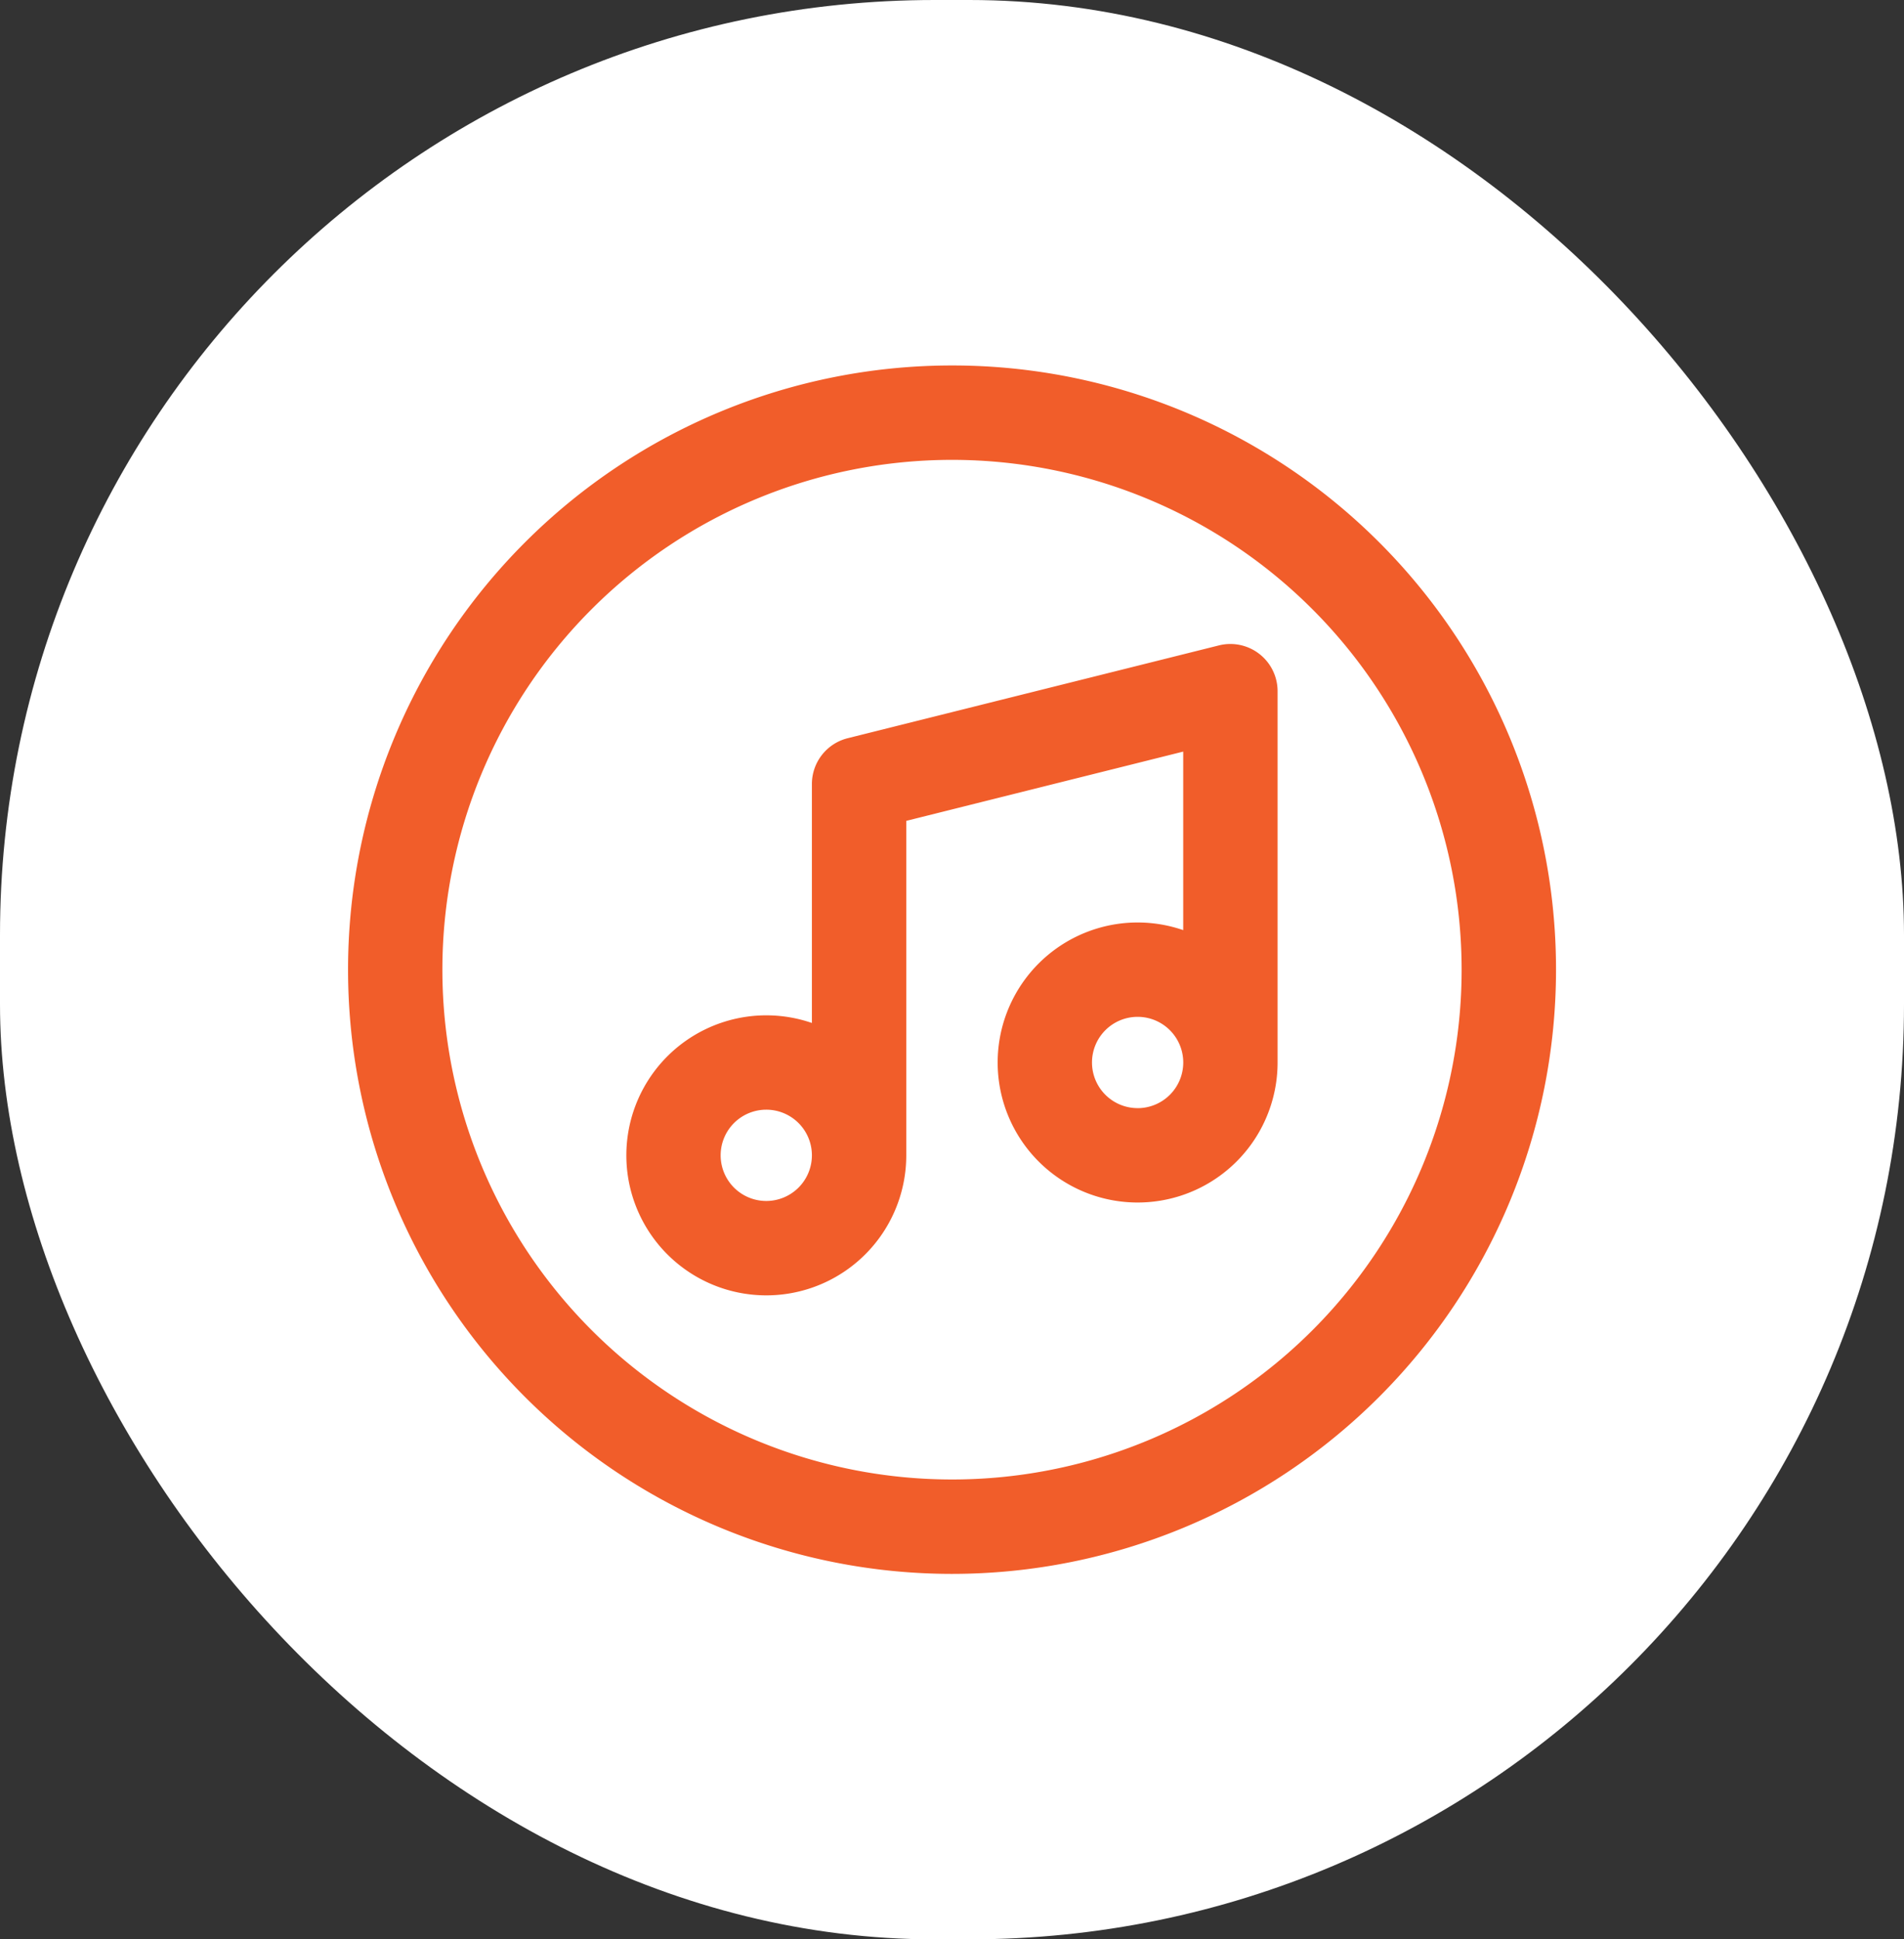
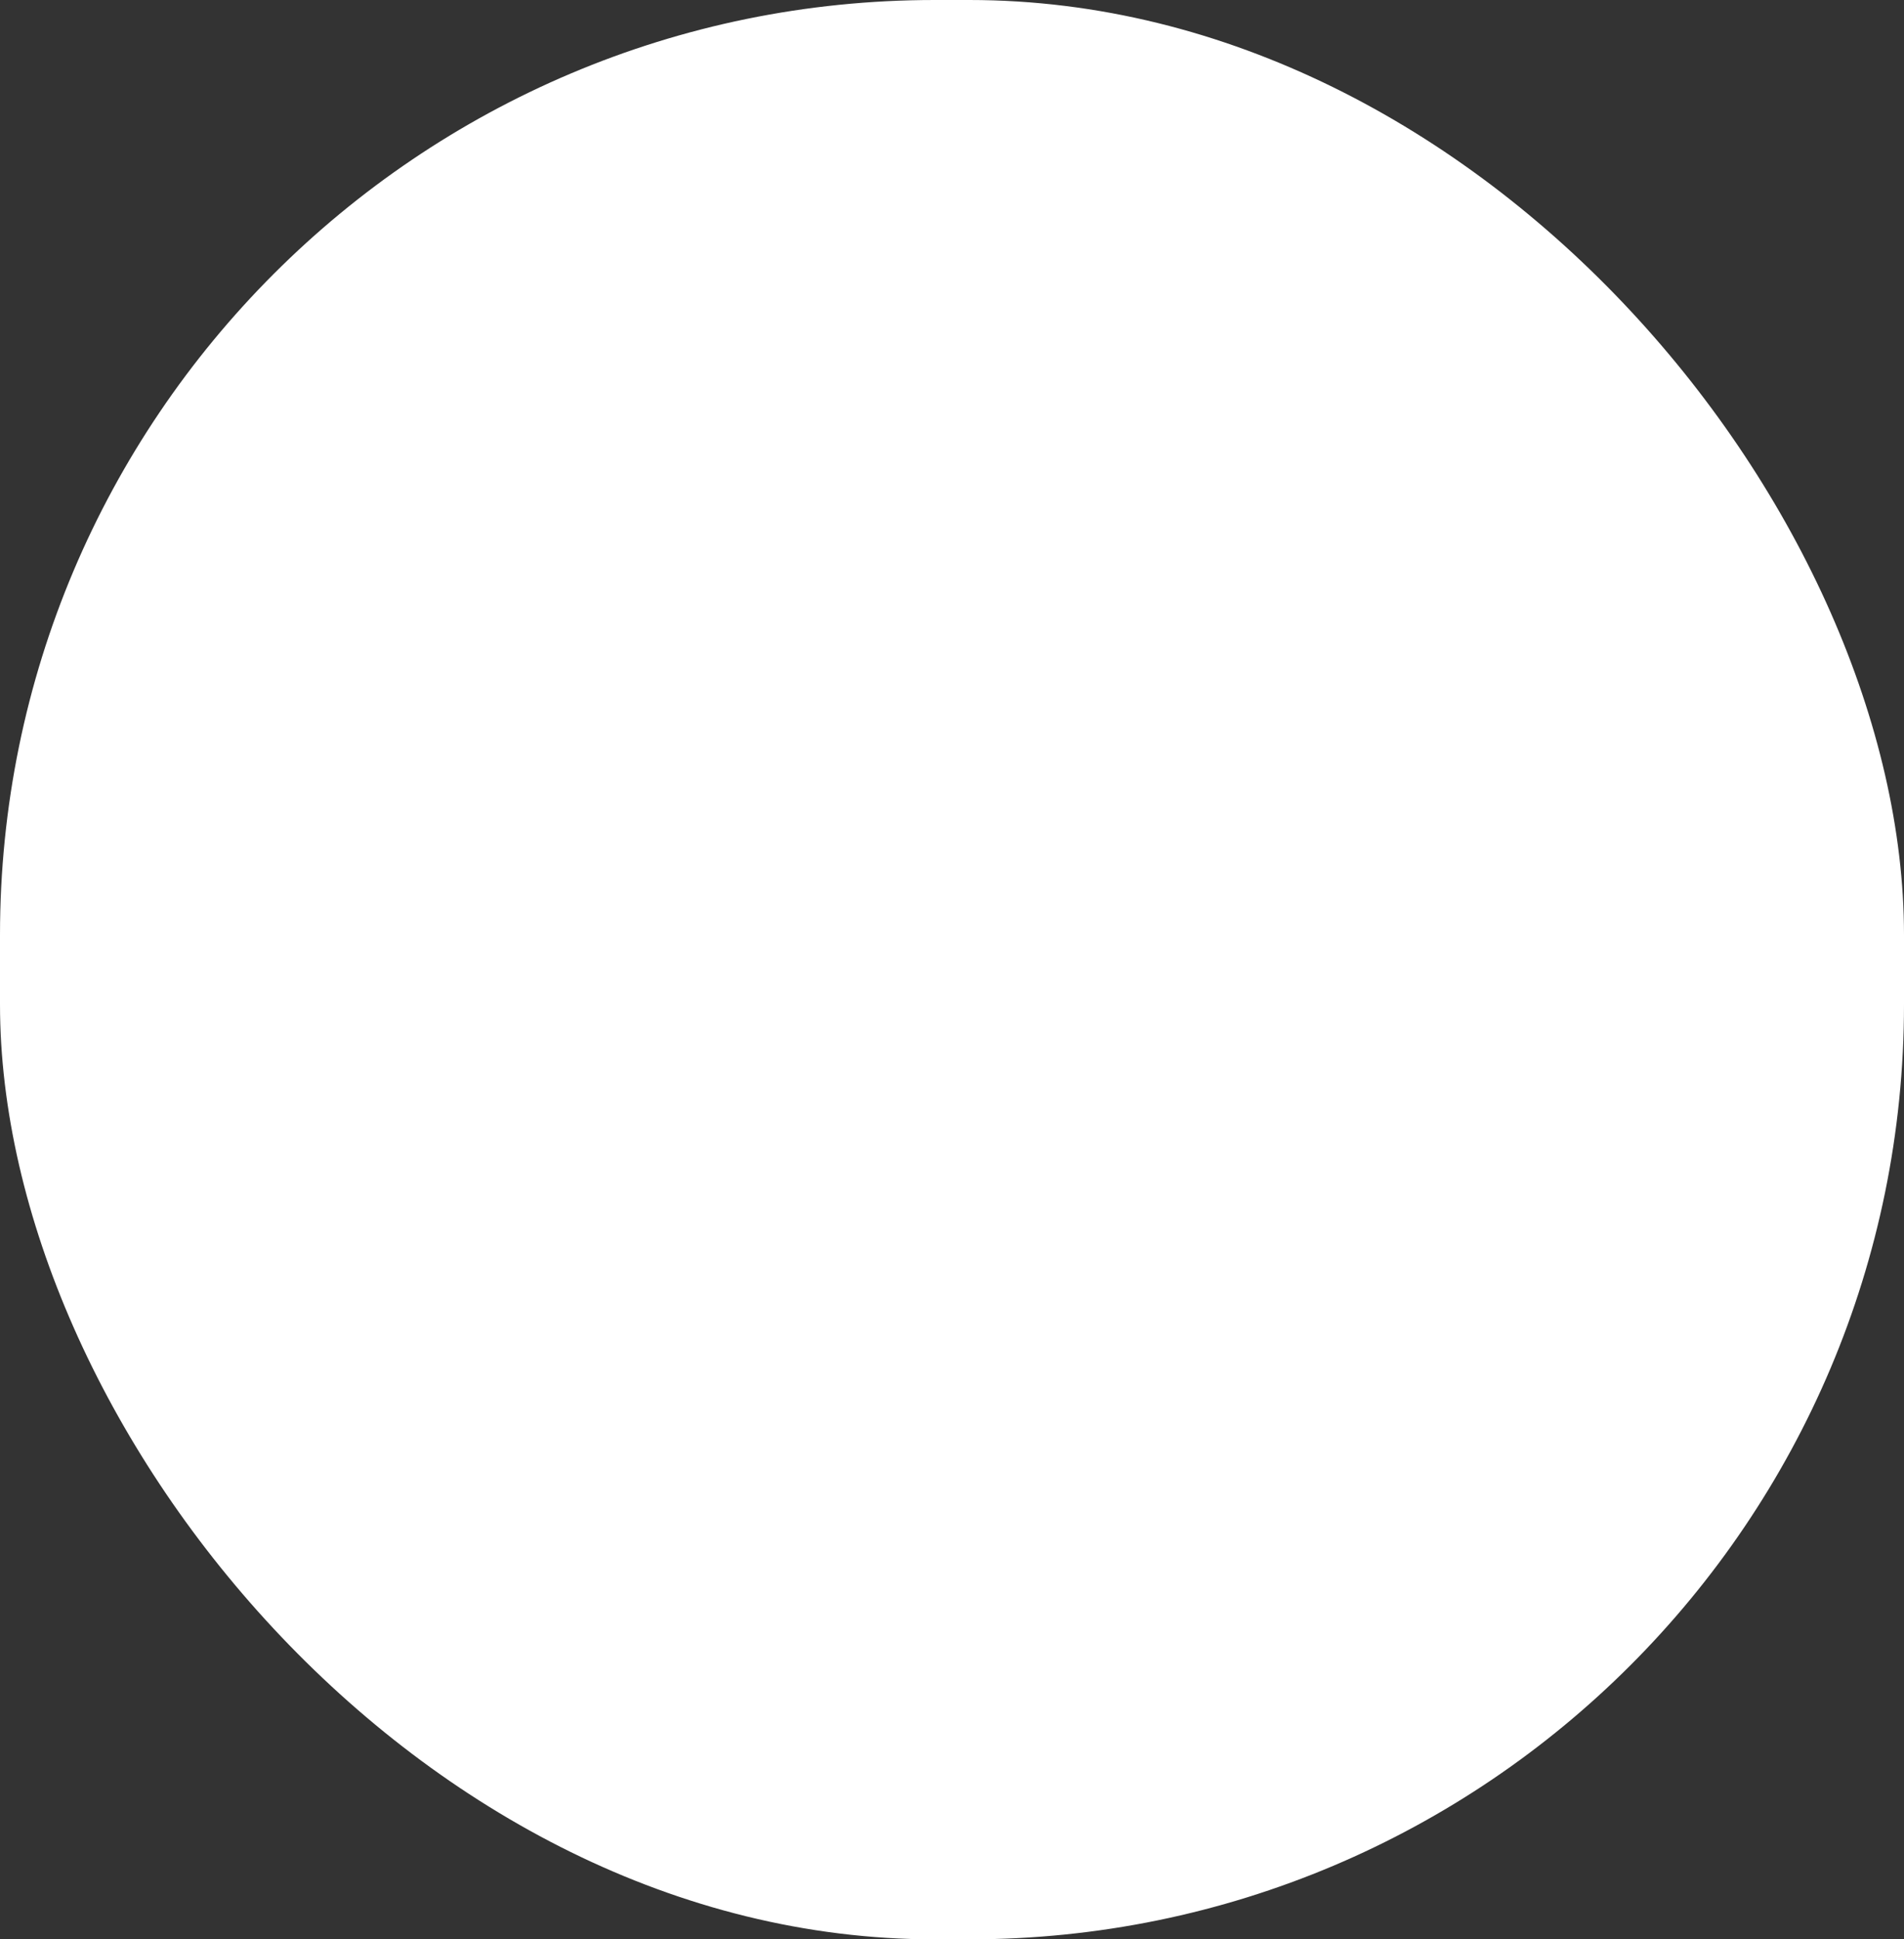
<svg xmlns="http://www.w3.org/2000/svg" width="55" height="56" viewBox="0 0 55 56">
  <rect x="0" y="0" width="55" height="56" fill="#333333" stroke="none" />
  <g id="Group_9149" data-name="Group 9149" transform="translate(-1360 -720)">
    <rect id="Rectangle_2433" data-name="Rectangle 2433" width="55" height="56" rx="27" transform="translate(1360 720)" fill="#fff" />
-     <path id="itunes" d="M17.447,0A17.447,17.447,0,1,0,34.895,17.447,17.438,17.438,0,0,0,17.447,0Zm0,32.168A14.721,14.721,0,1,1,32.168,17.447,14.713,14.713,0,0,1,17.447,32.168ZM25.159,8.083,14.436,10.763A1.363,1.363,0,0,0,13.4,12.086v6.9a4.043,4.043,0,1,0,2.726,3.822V13.15l8-2v5.155a4.043,4.043,0,1,0,2.726,3.822V9.405A1.364,1.364,0,0,0,25.159,8.083ZM12.086,24.126A1.318,1.318,0,1,1,13.4,22.809,1.319,1.319,0,0,1,12.086,24.126Zm10.723-2.681a1.318,1.318,0,1,1,1.318-1.318A1.319,1.319,0,0,1,22.809,21.446Zm0,0" transform="translate(1370.053 730.553)" fill="#f15d2a" />
  </g>
</svg>